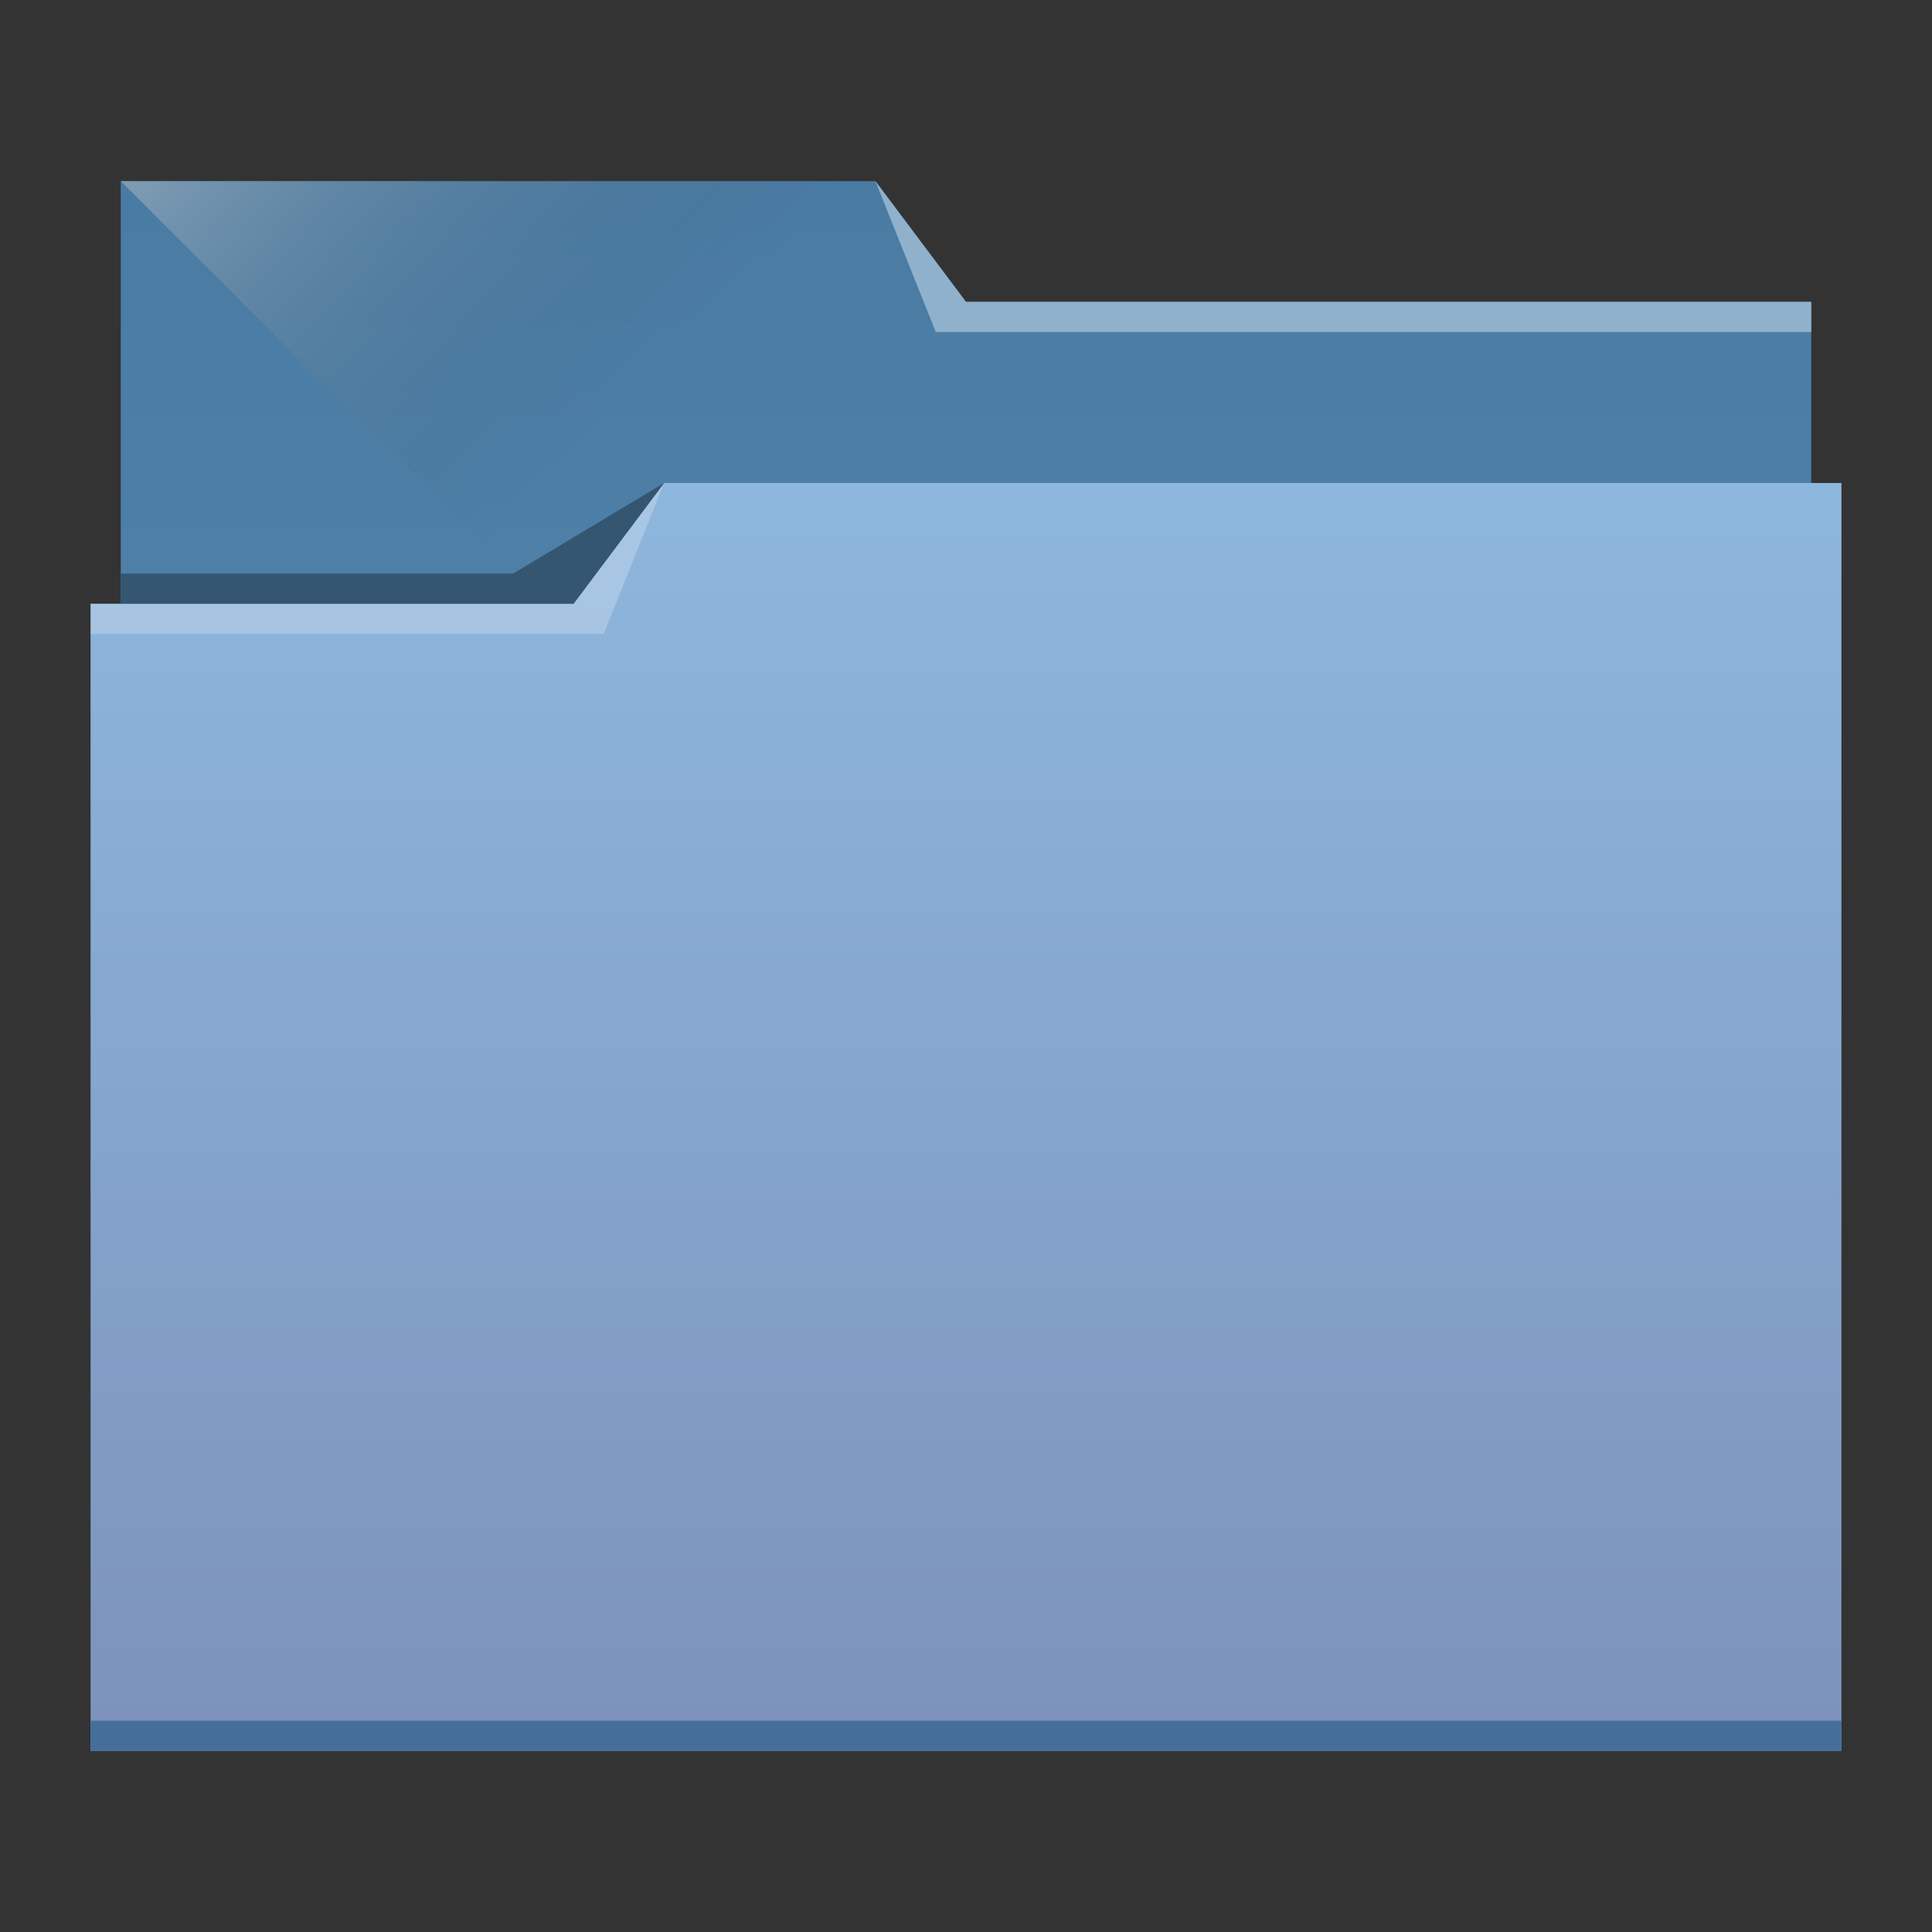
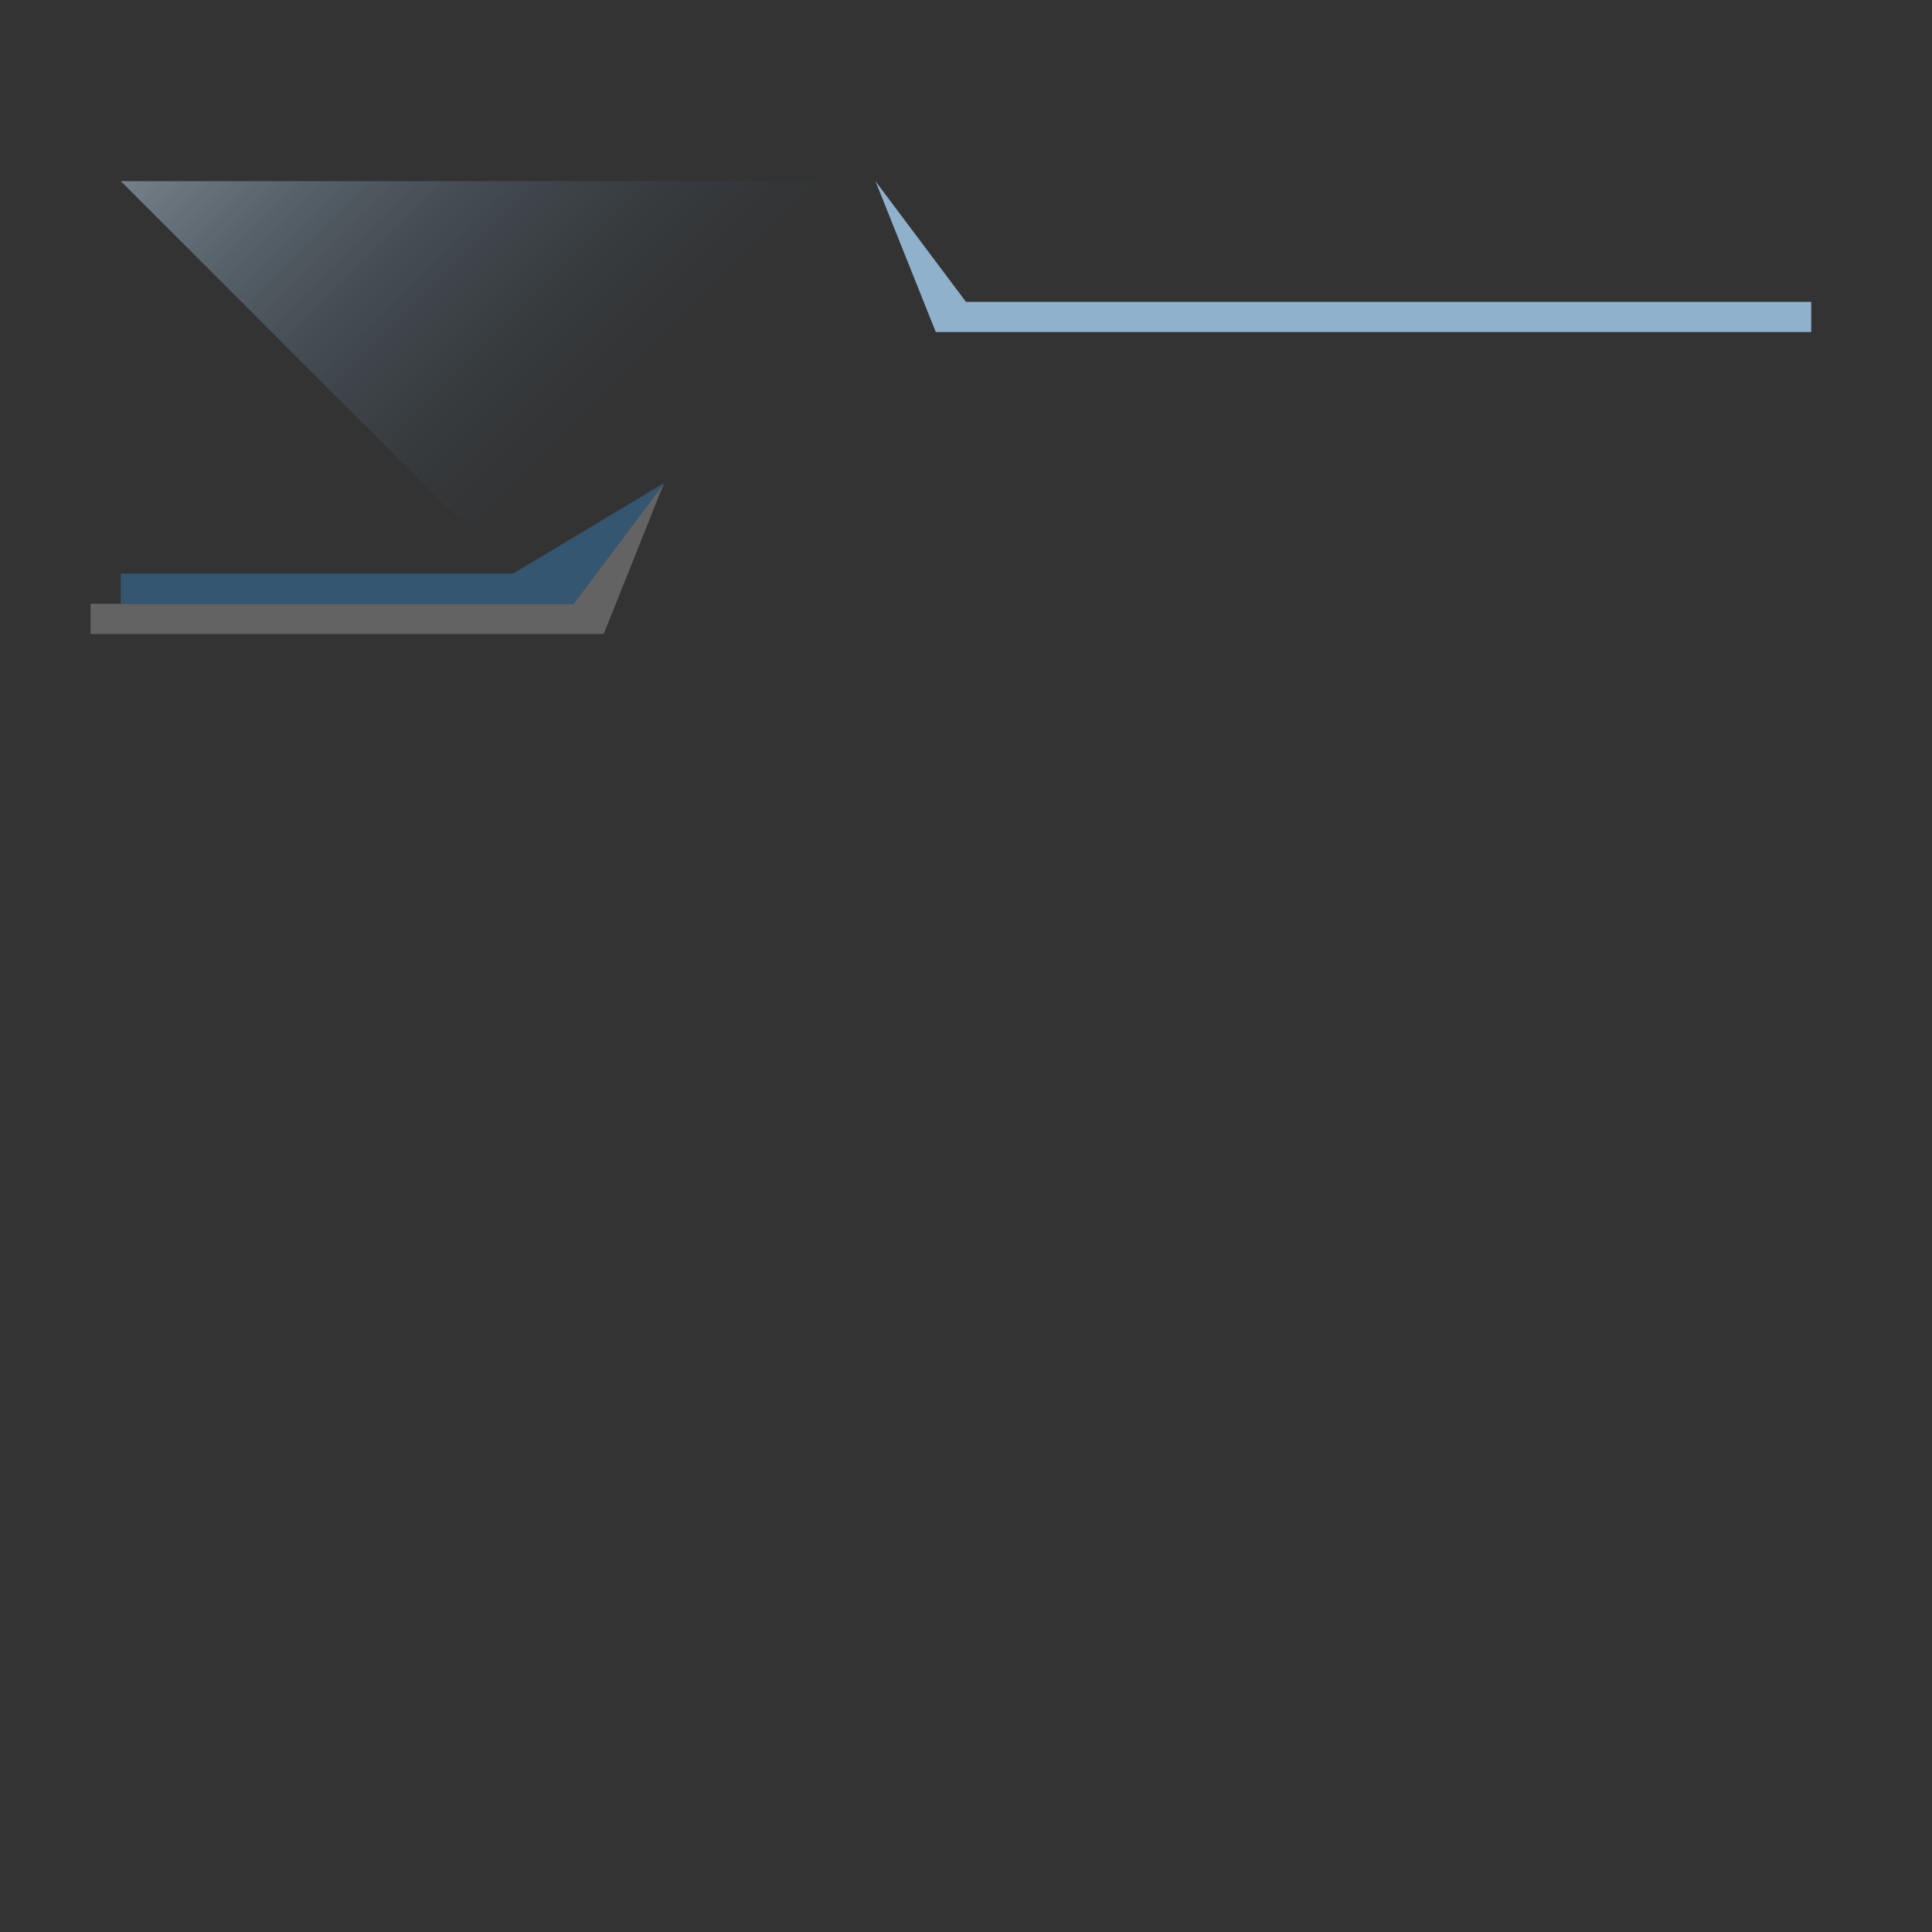
<svg xmlns="http://www.w3.org/2000/svg" xmlns:ns1="http://www.inkscape.org/namespaces/inkscape" xmlns:ns2="http://sodipodi.sourceforge.net/DTD/sodipodi-0.dtd" xmlns:xlink="http://www.w3.org/1999/xlink" width="64" height="64" id="svg5453" version="1.1" ns1:version="0.92.2 (5c3e80d, 2017-08-06)" ns2:docname="folder-drag-accept.svg">
  <rect width="100%" height="100%" fill="#333333" stroke="none" />
  <defs id="defs5455">
    <linearGradient id="linearGradient4233">
      <stop style="stop-color:#ecf2f6;stop-opacity:1;" offset="0" id="stop4235" />
      <stop style="stop-color:#345671;stop-opacity:0;" offset="1" id="stop4237" />
    </linearGradient>
    <linearGradient id="linearGradient4232">
      <stop id="stop4234" offset="0" style="stop-color:#4e81a9;stop-opacity:1;" />
      <stop id="stop4236" offset="1" style="stop-color:#4a7ba3;stop-opacity:1" />
    </linearGradient>
    <linearGradient id="linearGradient4172">
      <stop style="stop-color:#7c92ba;stop-opacity:1;" offset="0" id="stop4174" />
      <stop style="stop-color:#8eb7dd;stop-opacity:1" offset="1" id="stop4176" />
    </linearGradient>
    <linearGradient ns1:collect="always" xlink:href="#linearGradient4172" id="linearGradient4178" x1="414.571" y1="541.798" x2="414.571" y2="499.798" gradientUnits="userSpaceOnUse" gradientTransform="matrix(1,0,0,1,0,0.176)" />
    <linearGradient ns1:collect="always" xlink:href="#linearGradient4232" id="linearGradient4182" gradientUnits="userSpaceOnUse" x1="414.571" y1="523.798" x2="414.571" y2="505.798" gradientTransform="matrix(1,0,0,1,0,-15.757)" />
    <linearGradient ns1:collect="always" xlink:href="#linearGradient4233" id="linearGradient4239" x1="384.571" y1="477.798" x2="404.571" y2="497.798" gradientUnits="userSpaceOnUse" gradientTransform="translate(0,1.2e-4)" />
  </defs>
  <ns2:namedview id="base" pagecolor="#ffffff" bordercolor="#666666" borderopacity="1.0" ns1:pageopacity="0" ns1:pageshadow="2" ns1:zoom="8" ns1:cx="-61.265385" ns1:cy="49.19706" ns1:document-units="px" ns1:current-layer="layer1" showgrid="true" fit-margin-top="0" fit-margin-left="0" fit-margin-right="0" fit-margin-bottom="0" ns1:window-width="3738" ns1:window-height="2041" ns1:window-x="102" ns1:window-y="55" ns1:window-maximized="1" ns1:showpageshadow="false" borderlayer="true" showguides="true">
    <ns2:guide position="6,58" orientation="52,0" id="guide4097" ns1:locked="false" />
    <ns2:guide position="6,6" orientation="0,52" id="guide4099" ns1:locked="false" />
    <ns2:guide position="58,6" orientation="-52,0" id="guide4101" ns1:locked="false" />
    <ns2:guide position="58,58" orientation="0,-52" id="guide4103" ns1:locked="false" />
    <ns2:guide position="3,61" orientation="58,0" id="guide4105" ns1:locked="false" />
    <ns2:guide position="3,3" orientation="0,58" id="guide4107" ns1:locked="false" />
    <ns2:guide position="61,3" orientation="-58,0" id="guide4109" ns1:locked="false" />
    <ns2:guide position="61,61" orientation="0,-58" id="guide4111" ns1:locked="false" />
    <ns1:grid type="xygrid" id="grid4115" />
  </ns2:namedview>
  <g ns1:label="Capa 1" ns1:groupmode="layer" id="layer1" transform="translate(-384.571,-483.798)">
-     <path style="fill:url(#linearGradient4182);fill-opacity:1;stroke:none" d="m 388.571,489.798 0,5 0,22 c 0,0.554 0.446,1 1,1 l 54,0 c 0.554,0 1,-0.446 1,-1 l 0,-21.99 c 0,-0.003 -0.002,-0.006 -0.002,-0.01 l 0.002,0 0,-1 -28,0 -3,-4 -25,0 z" id="rect4180" ns1:connector-curvature="0" />
    <path style="fill:url(#linearGradient4239);fill-opacity:1.0;fill-rule:evenodd;stroke:none;stroke-width:1px;stroke-linecap:butt;stroke-linejoin:miter;stroke-opacity:1" d="m 388.571,489.798 26,26 1,1 29,-16.743 0,-6.257 -28,0 -3,-4 z" id="path4230" ns1:connector-curvature="0" />
-     <path style="fill:url(#linearGradient4178);fill-opacity:1;stroke:none" d="m 406.571,499.798 -3,4 -16,0 0,1 0.002,0 c -5e-5,0.004 -0.002,0.008 -0.002,0.012 l 0,35.988 0,1 1,0 56,0 1,0 0,-1 0,-35.988 0,-0.012 0,-5 -39,0 z" id="rect4113" ns1:connector-curvature="0" />
    <path style="fill:#8fb1cc;fill-opacity:1;fill-rule:evenodd;stroke:none;stroke-width:1px;stroke-linecap:butt;stroke-linejoin:miter;stroke-opacity:1" d="m 444.571,493.798 0,1 -29,0 -2,-5 3,4 z" id="path4222" ns1:connector-curvature="0" />
    <path style="fill:#ffffff;fill-opacity:0.235;fill-rule:evenodd;stroke:none;stroke-width:1px;stroke-linecap:butt;stroke-linejoin:miter;stroke-opacity:1" d="m 387.571,503.798 0,1 17,0 2,-5 -3,4 z" id="path4224" ns1:connector-curvature="0" />
    <path style="fill:#345671;fill-opacity:1;fill-rule:evenodd;stroke:none;stroke-width:1px;stroke-linecap:butt;stroke-linejoin:miter;stroke-opacity:1" d="m 388.571,502.798 0,1 15,0 3,-4 -5,3 z" id="path4228" ns1:connector-curvature="0" />
-     <path ns1:connector-curvature="0" style="fill:#466e9a;fill-opacity:1;stroke:none" d="m 387.571,540.798 0,1 1,0 56,0 1,0 0,-1 -1,0 -56,0 -1,0 z" id="path4151-2" />
  </g>
</svg>